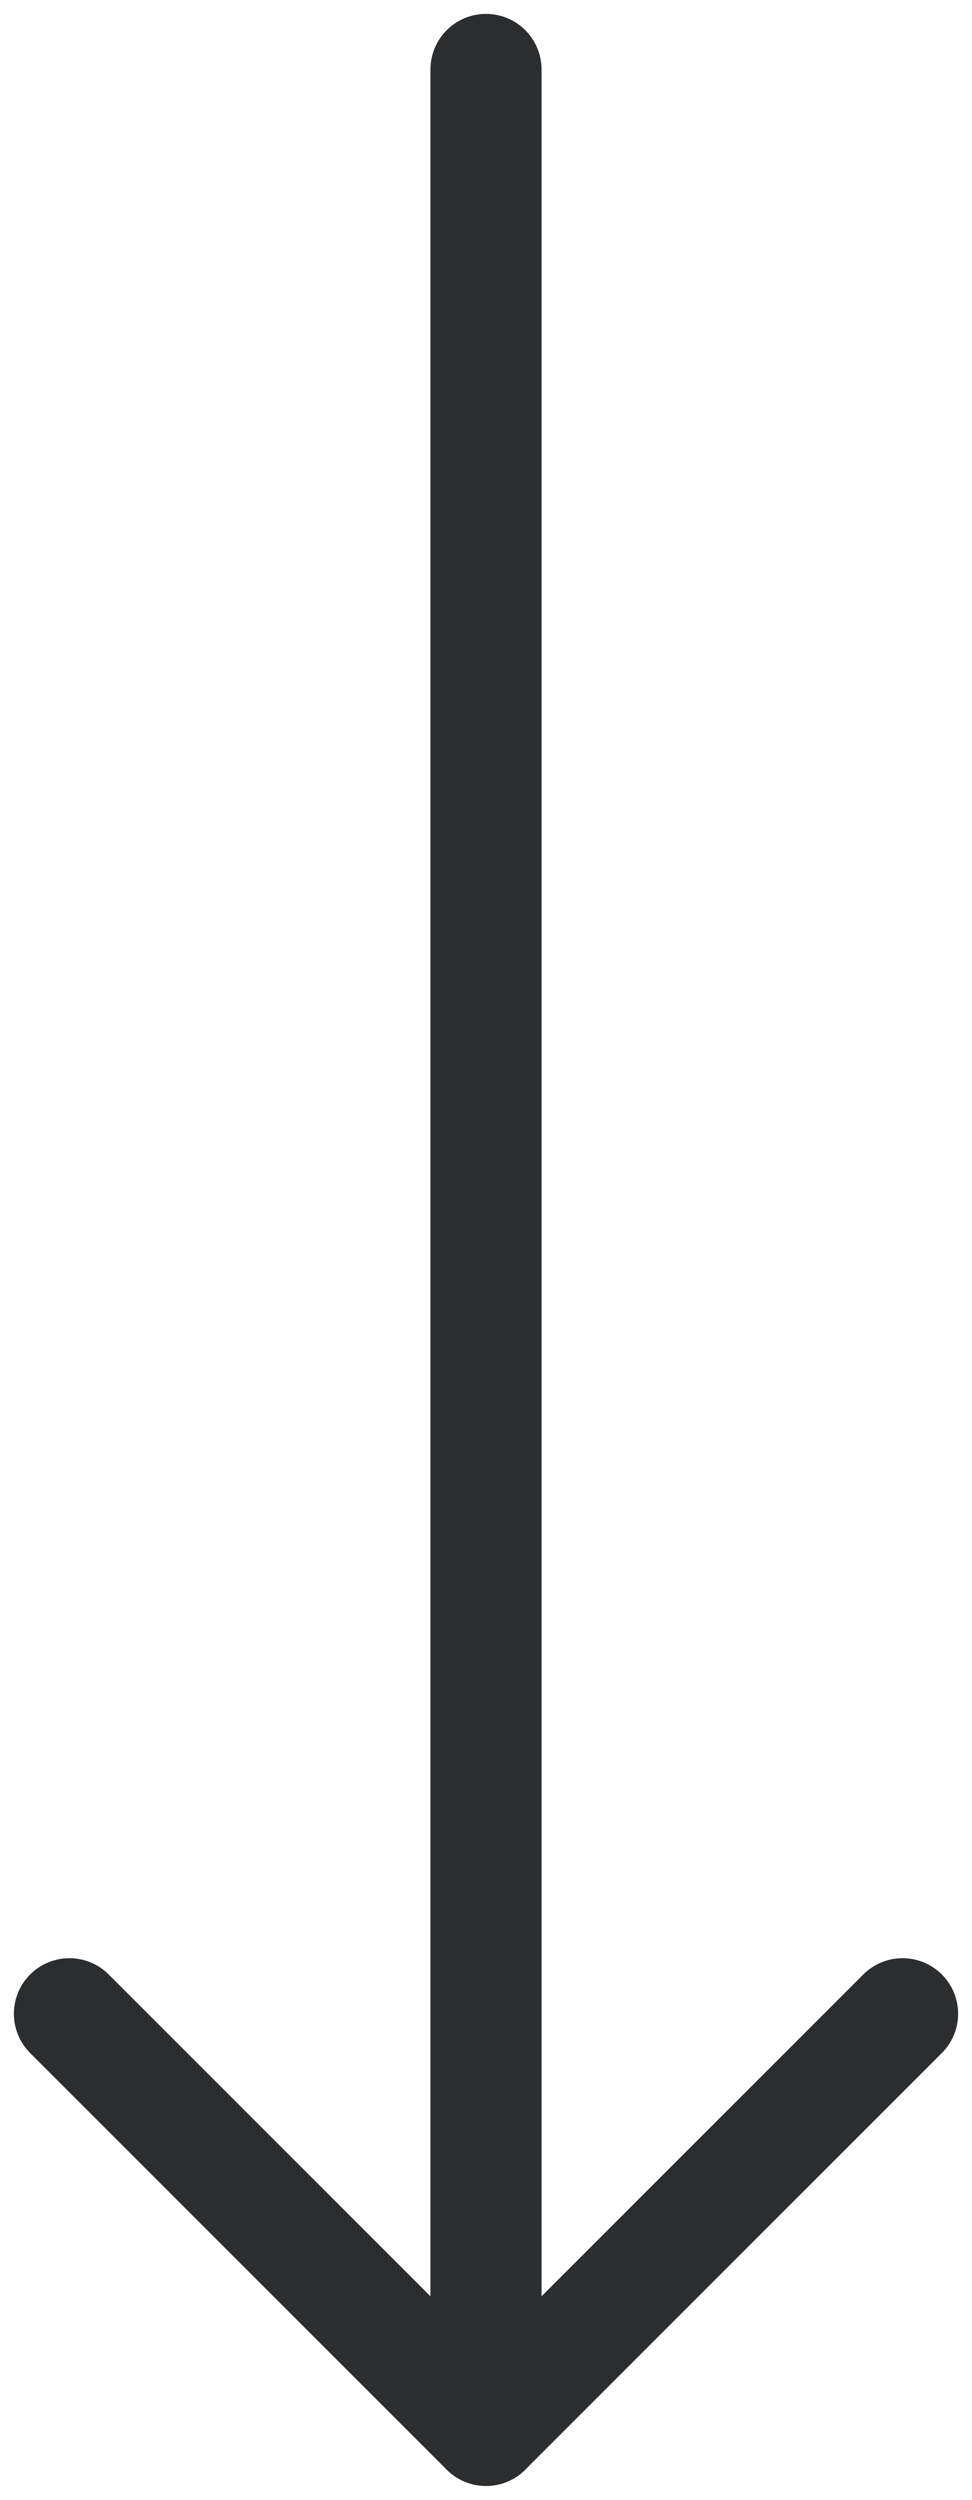
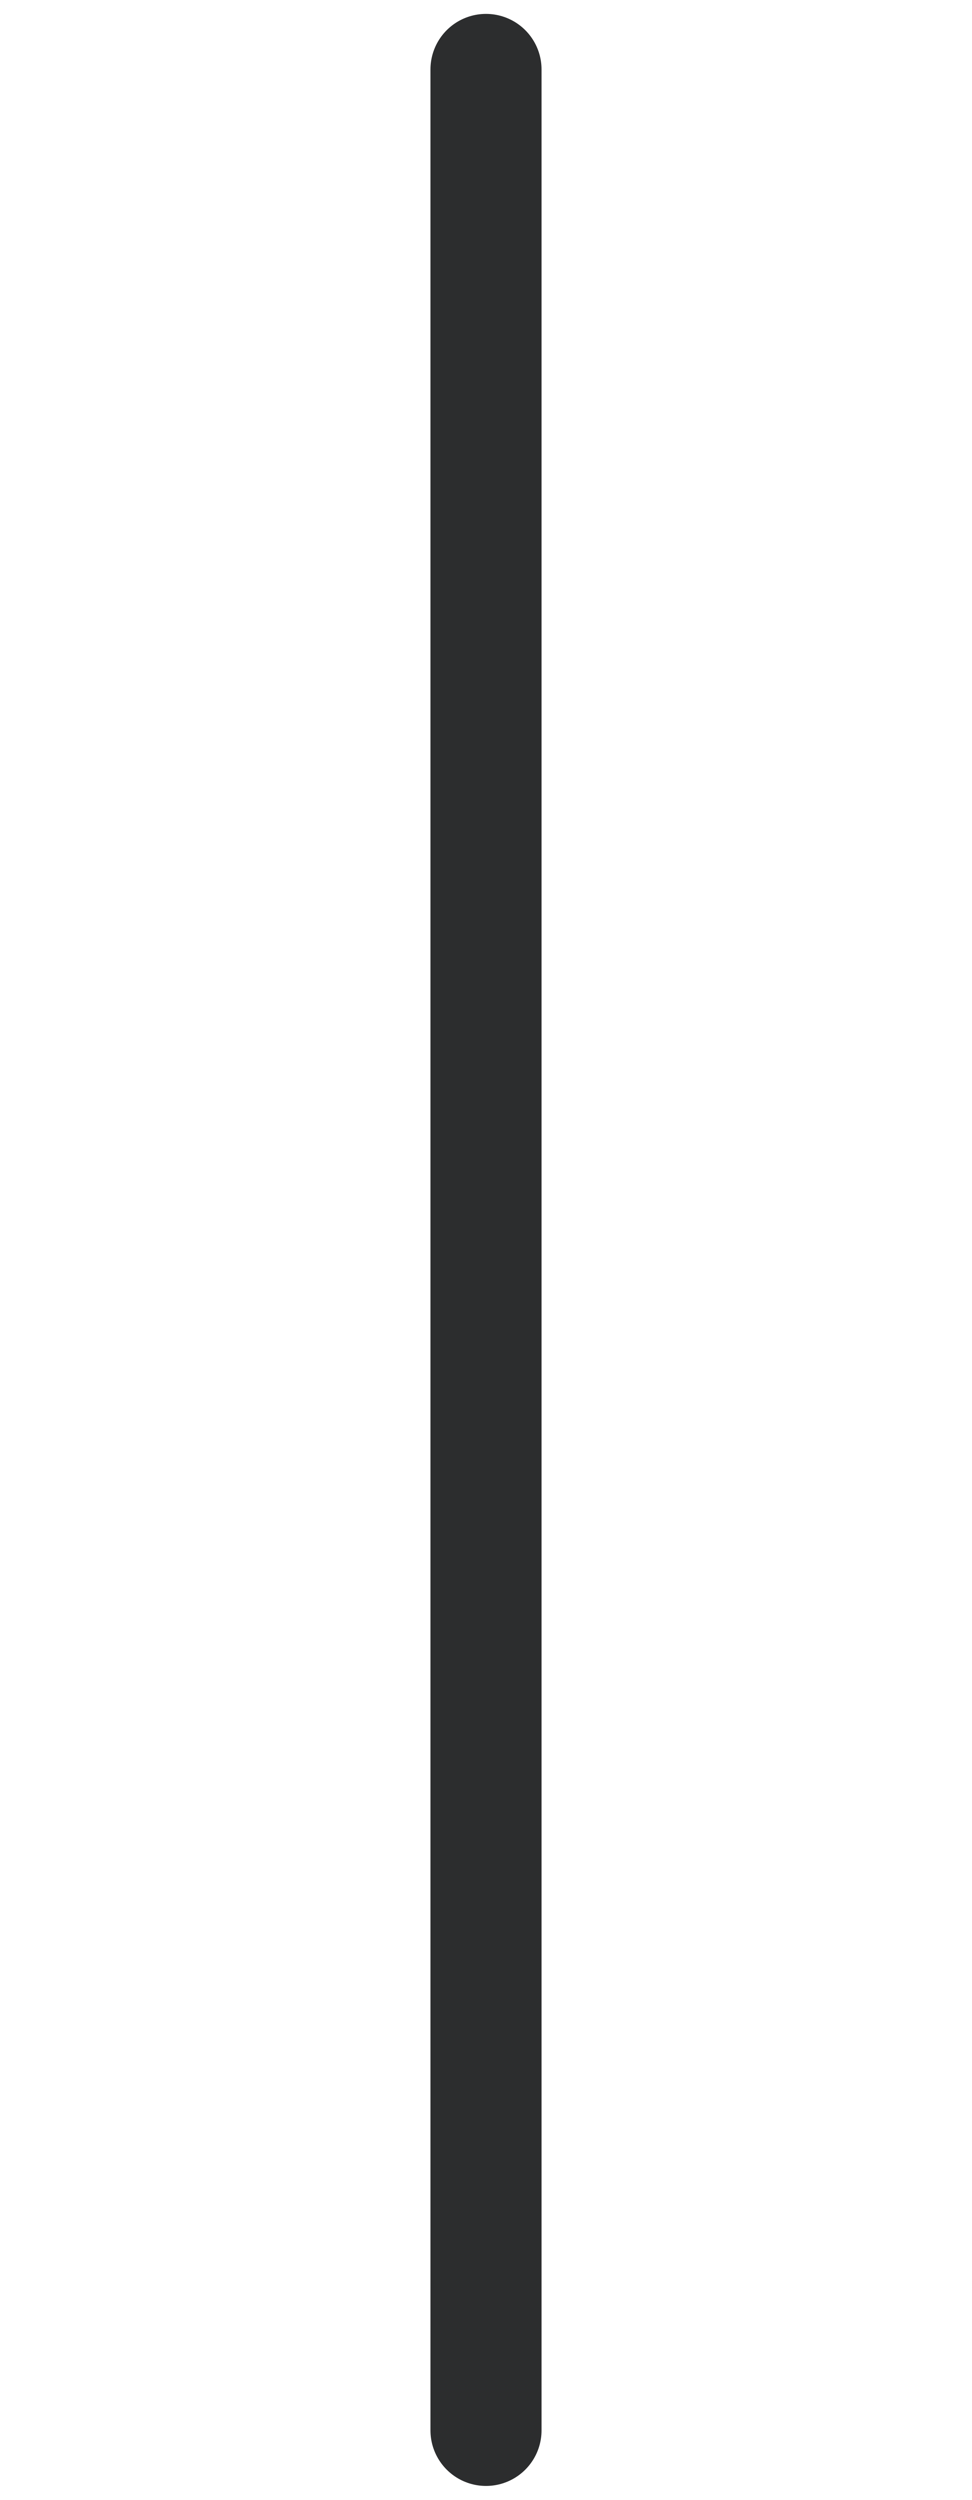
<svg xmlns="http://www.w3.org/2000/svg" width="14" height="36" viewBox="0 0 14 36" fill="none">
-   <path d="M1 29L7 35L13 29" stroke="#2C2D2E" stroke-width="1.6" stroke-linecap="round" stroke-linejoin="round" />
  <path d="M7 35V1" stroke="#2C2D2E" stroke-width="1.6" stroke-linecap="round" stroke-linejoin="round" />
</svg>